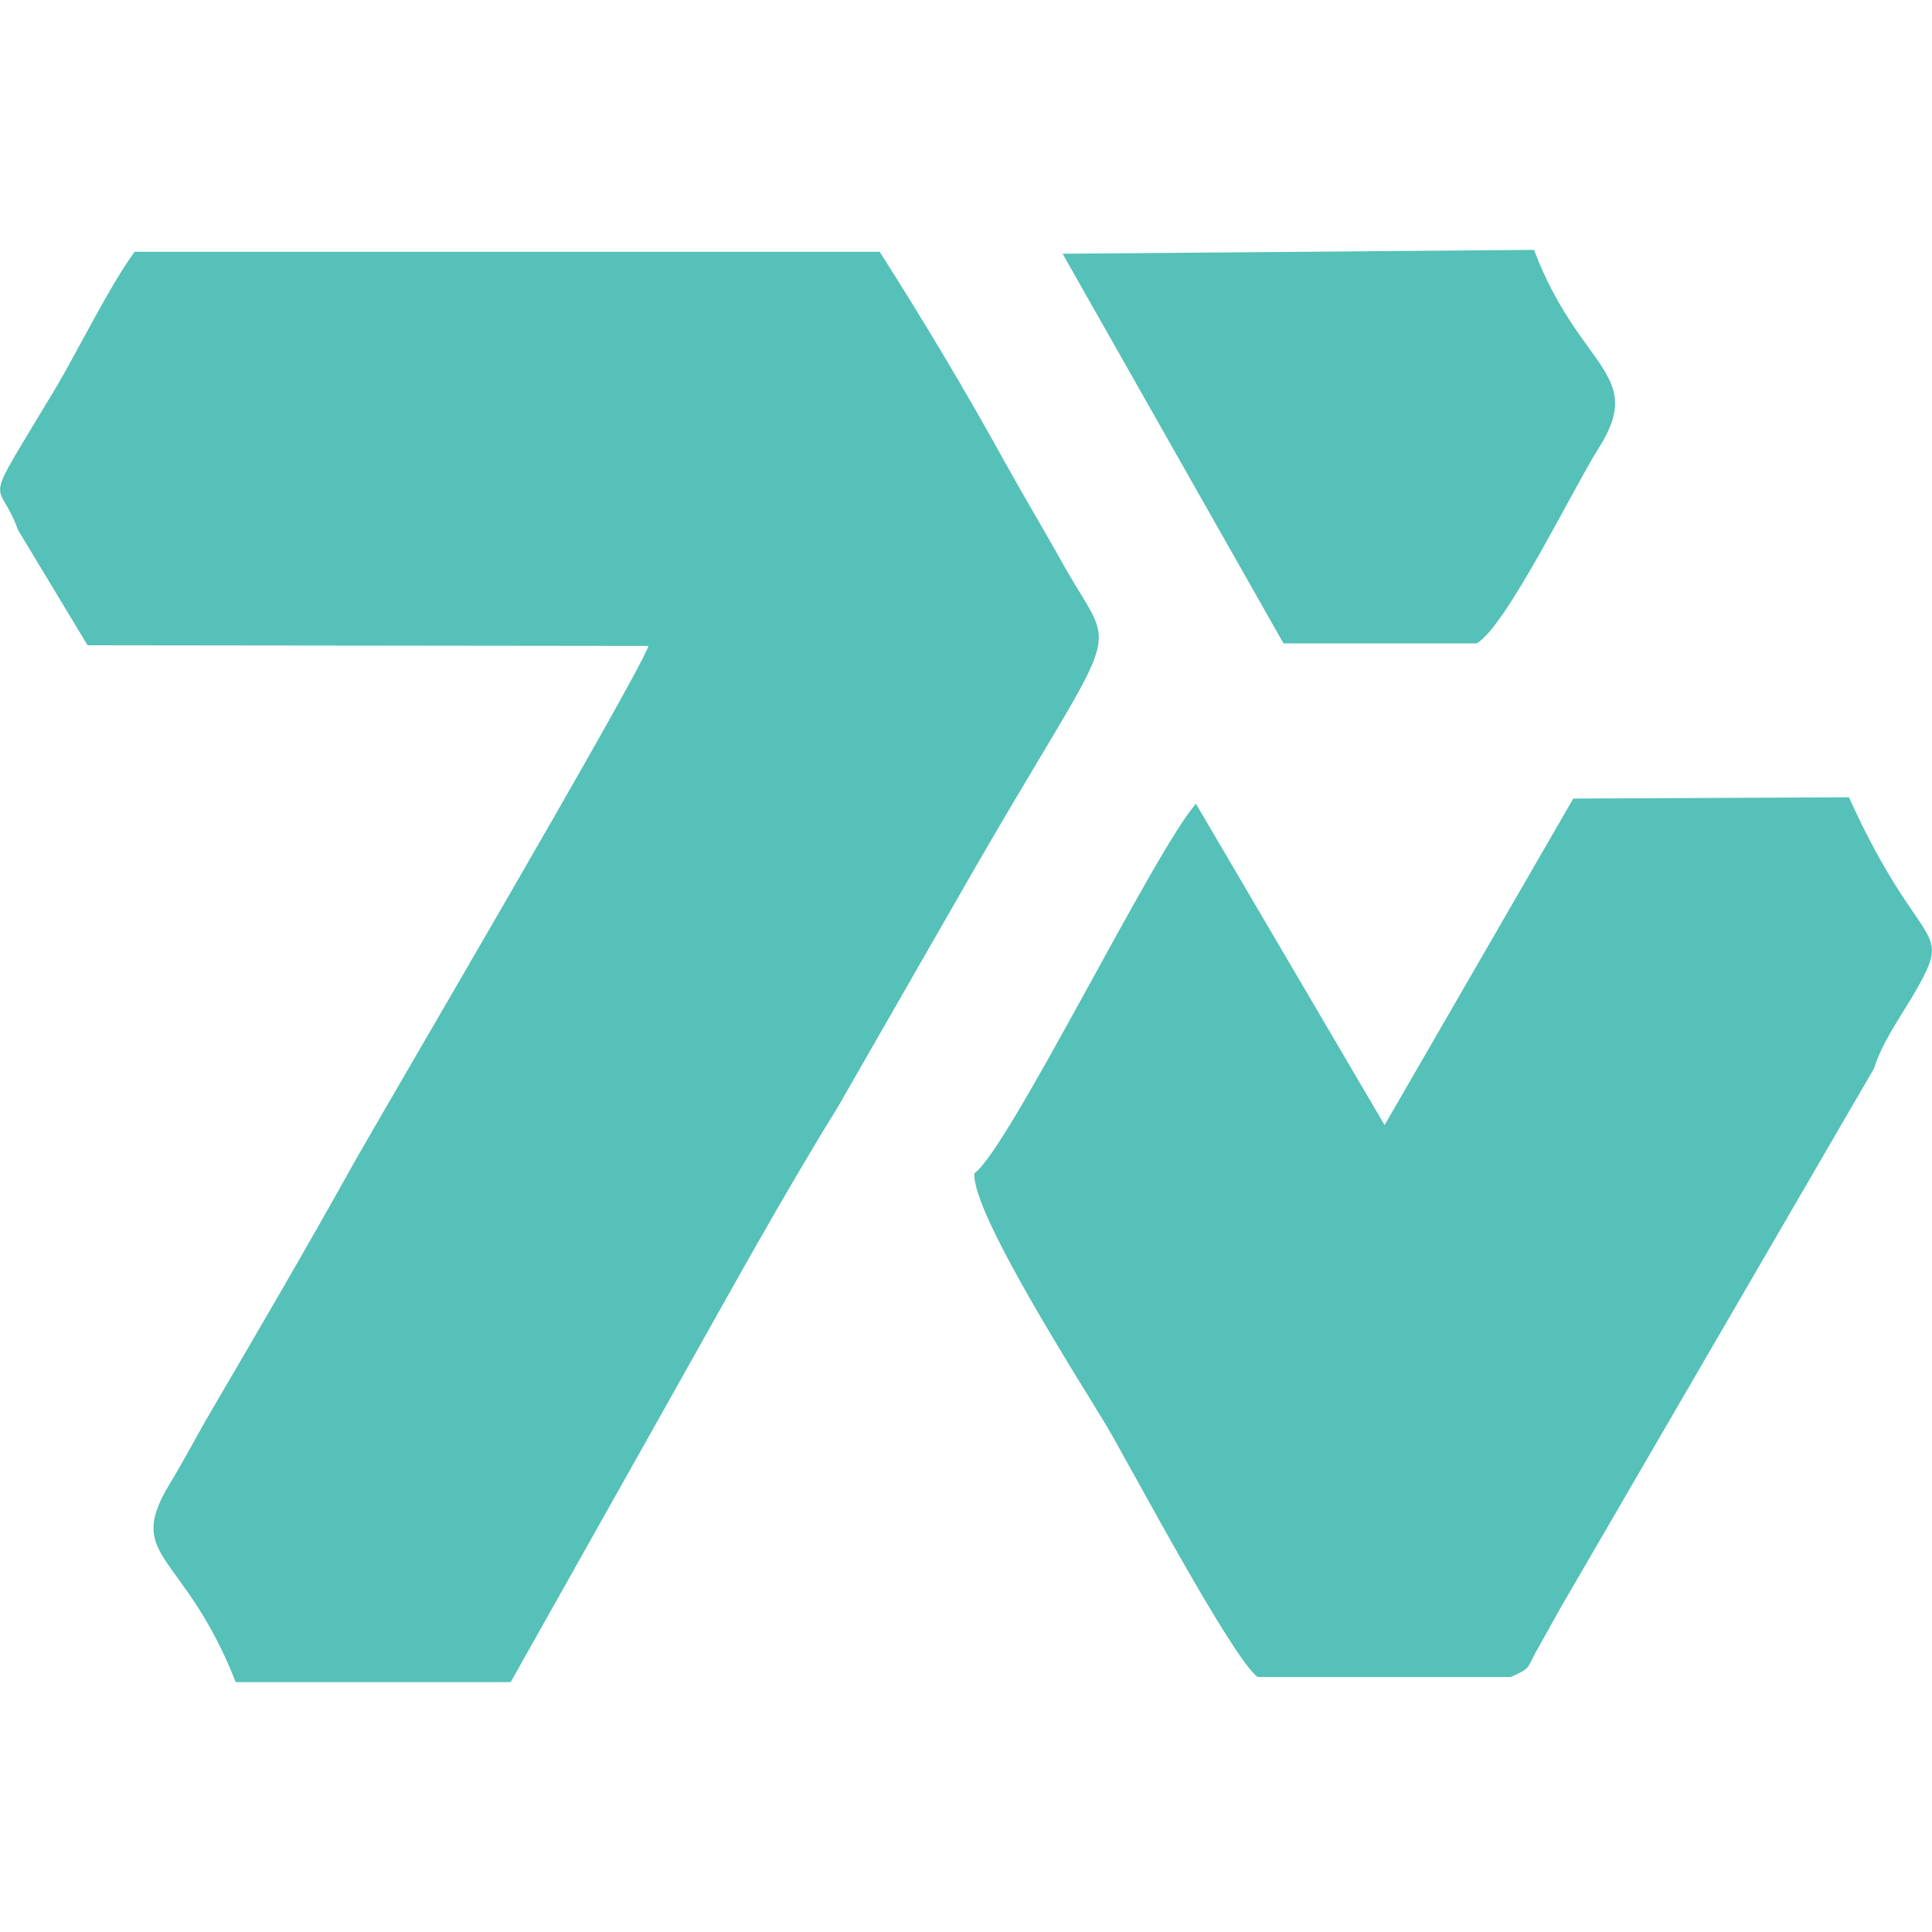
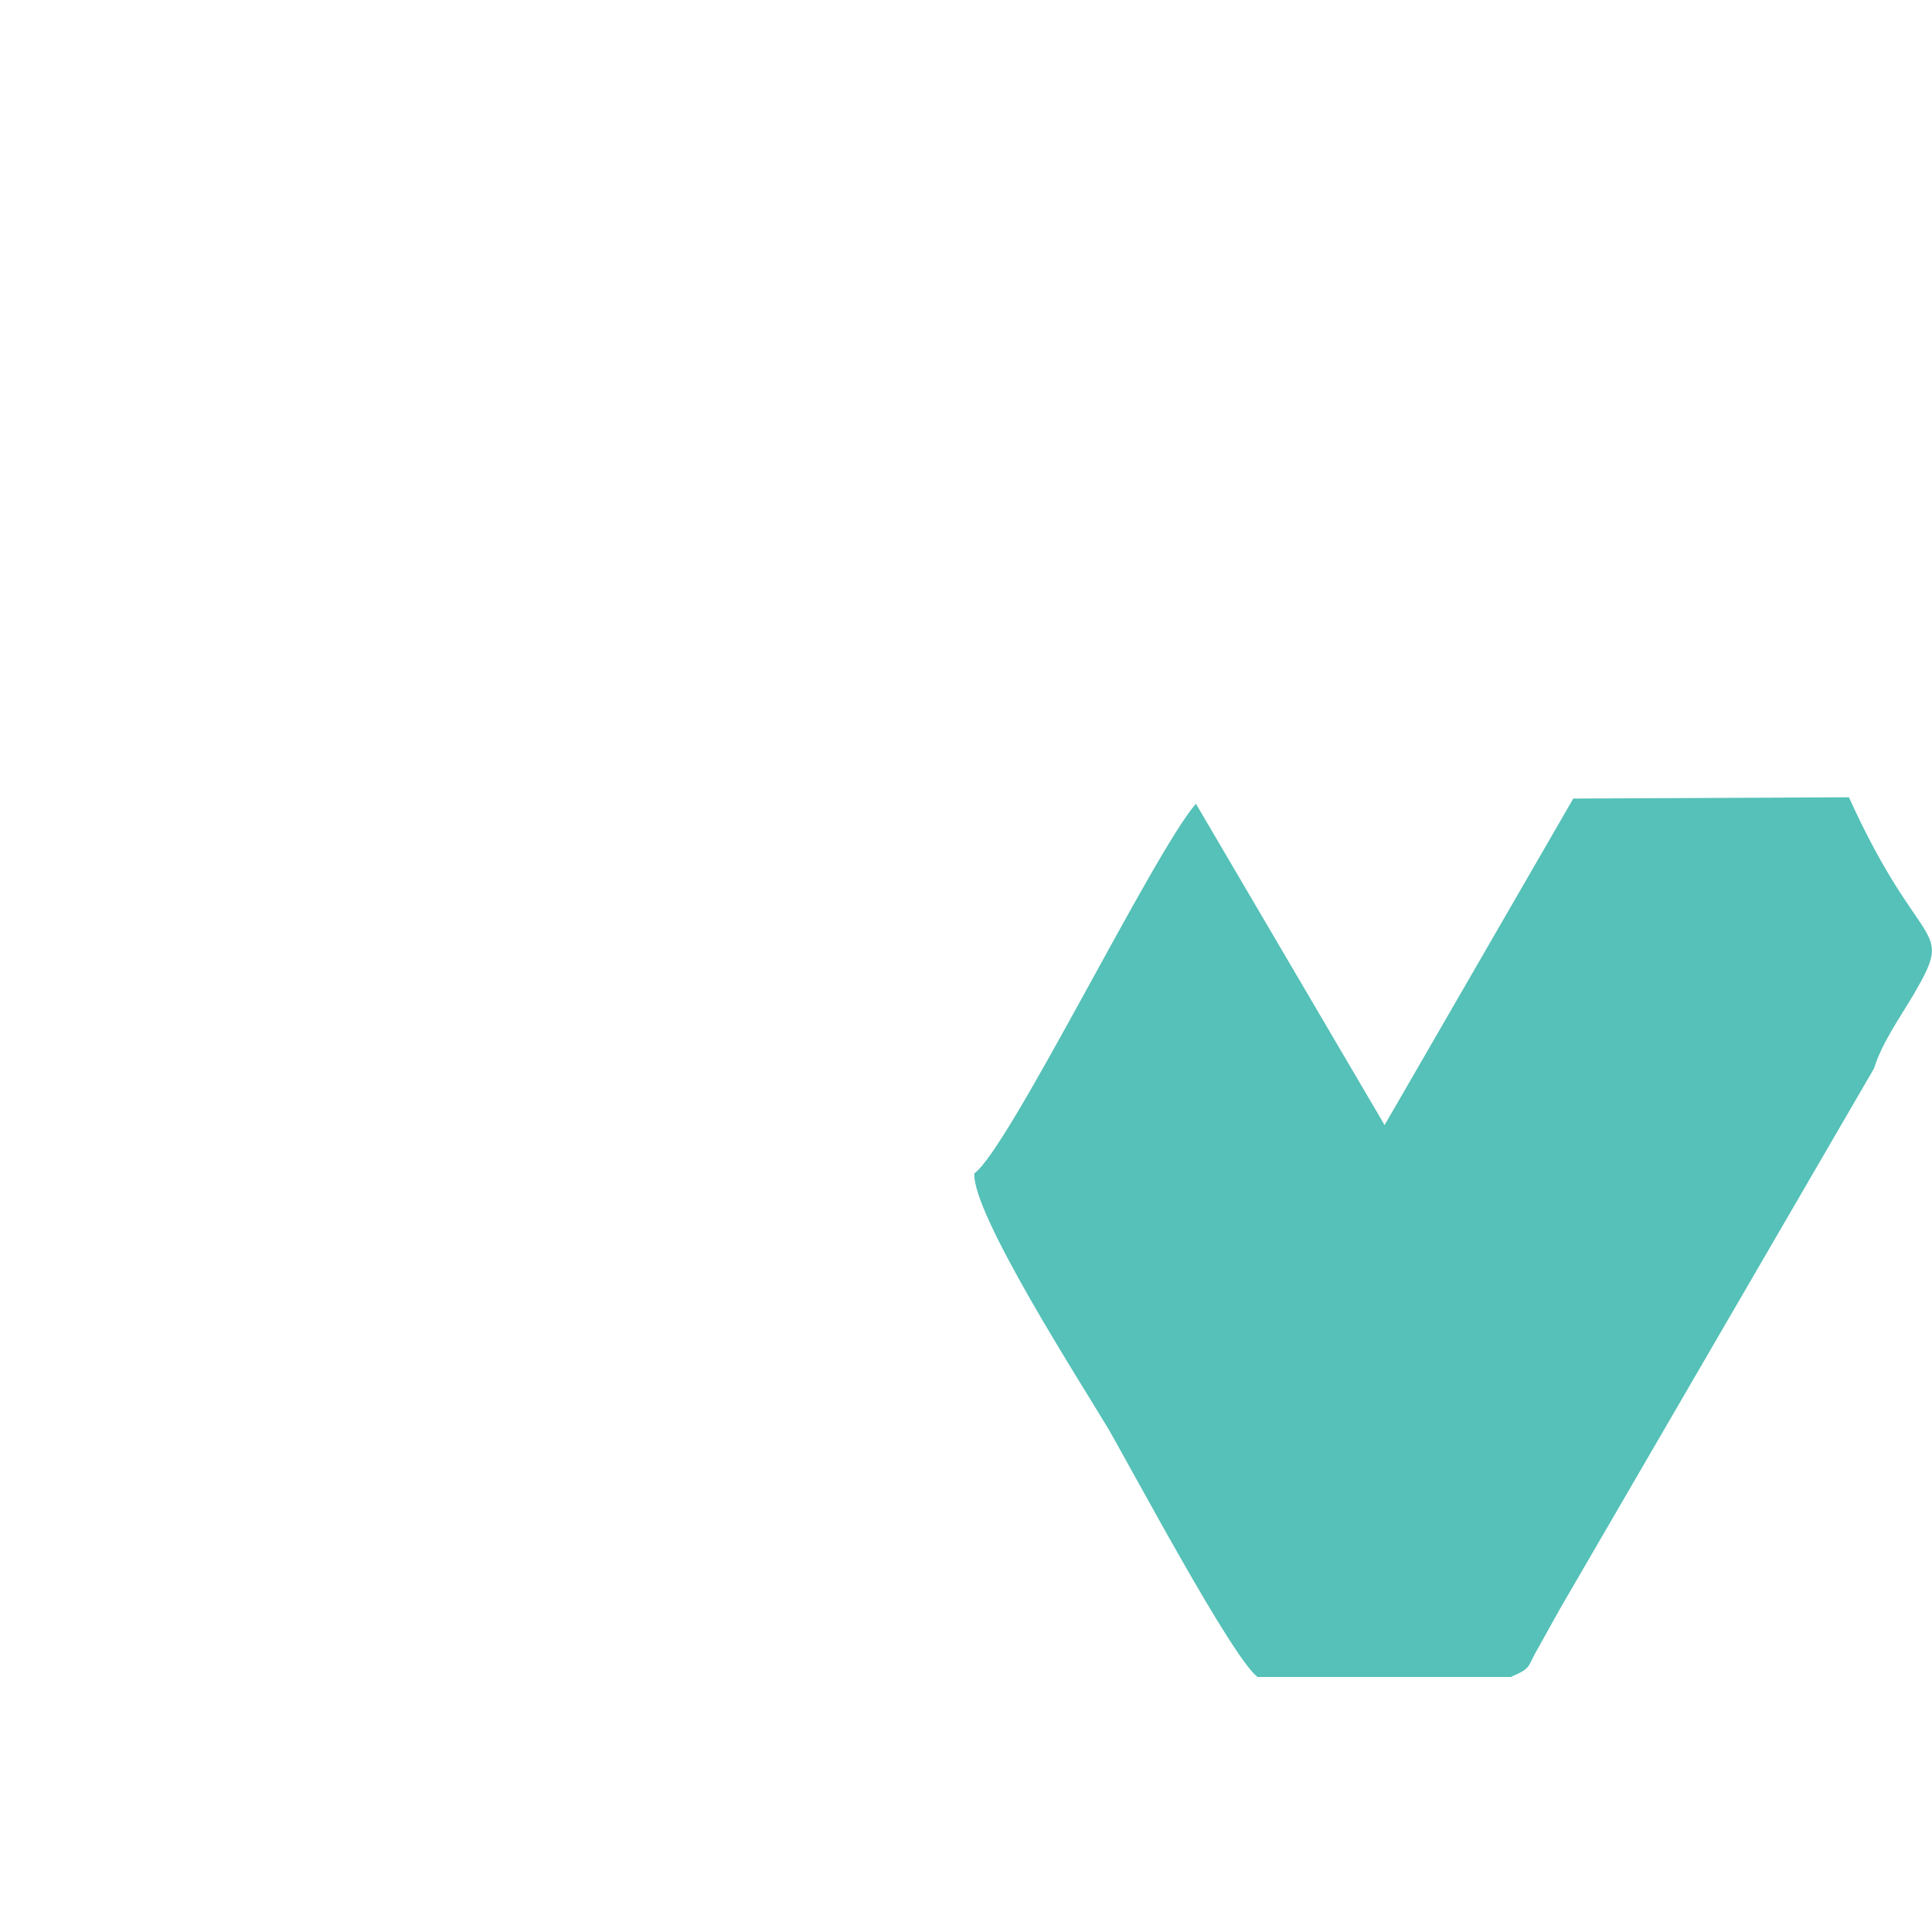
<svg xmlns="http://www.w3.org/2000/svg" xml:space="preserve" width="30px" height="30px" version="1.1" style="shape-rendering:geometricPrecision; text-rendering:geometricPrecision; image-rendering:optimizeQuality; fill-rule:evenodd; clip-rule:evenodd" viewBox="0 0 30 30">
  <defs>
    <style type="text/css">
   
    .fil0 {fill:#55C1B8}
   
  </style>
  </defs>
  <g id="Слой_x0020_1">
    <g id="_2482544885536">
-       <path class="fil0" d="M0.28 8.23l1.08 1.79 8.71 0.01c-0.19,0.53 -4.12,7.22 -4.57,8.02 -0.74,1.33 -1.5,2.63 -2.29,3.98 -0.2,0.35 -0.35,0.64 -0.58,1.02 -0.7,1.16 0.23,1.03 1.03,3.07l4.27 0 2.53 -4.5c0.81,-1.44 1.7,-3.06 2.55,-4.43l1.95 -3.4c2.5,-4.36 2.41,-3.5 1.57,-4.99 -0.33,-0.59 -0.63,-1.09 -0.93,-1.63 -0.61,-1.11 -1.29,-2.24 -1.94,-3.26l-11.57 0c-0.4,0.55 -0.86,1.5 -1.24,2.14 -1.18,1.97 -0.88,1.31 -0.57,2.18z" />
      <path class="fil0" d="M15.13 18.22c-0.04,0.62 1.64,3.23 2.07,3.95 0.34,0.58 1.95,3.61 2.33,3.87l3.93 0c0.34,-0.15 0.24,-0.14 0.43,-0.46 0.11,-0.2 0.23,-0.41 0.34,-0.61l4.87 -8.38c0.12,-0.39 0.39,-0.77 0.61,-1.14 0.66,-1.13 0.13,-0.58 -1,-3.07l-4.28 0.02 -2.93 5.07 -2.93 -4.99c-0.66,0.76 -2.9,5.35 -3.44,5.74z" />
-       <path class="fil0" d="M19.93 9.99l3 0c0.46,-0.26 1.52,-2.45 1.9,-3.04 0.73,-1.16 -0.31,-1.22 -1.01,-3.07l-7.32 0.06 3.43 6.05z" />
    </g>
  </g>
</svg>